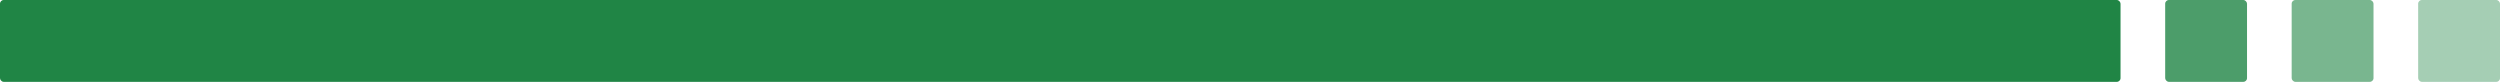
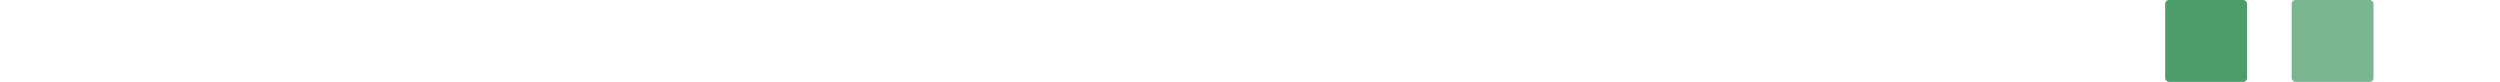
<svg xmlns="http://www.w3.org/2000/svg" id="Green_Border" data-name="Green Border" width="336" height="11" viewBox="0 0 336 11">
-   <rect id="Rectangle_847" data-name="Rectangle 847" width="11" height="11" rx=".5" transform="translate(325)" fill="#208545" opacity=".4" />
  <rect id="Rectangle_848" data-name="Rectangle 848" width="11" height="11" rx=".5" transform="translate(308)" fill="#208545" opacity=".6" />
  <rect id="Rectangle_849" data-name="Rectangle 849" width="11" height="11" rx=".5" transform="translate(291)" fill="#208545" opacity=".8" />
-   <rect id="Rectangle_850" data-name="Rectangle 850" width="285" height="11" rx=".5" fill="#208545" />
</svg>